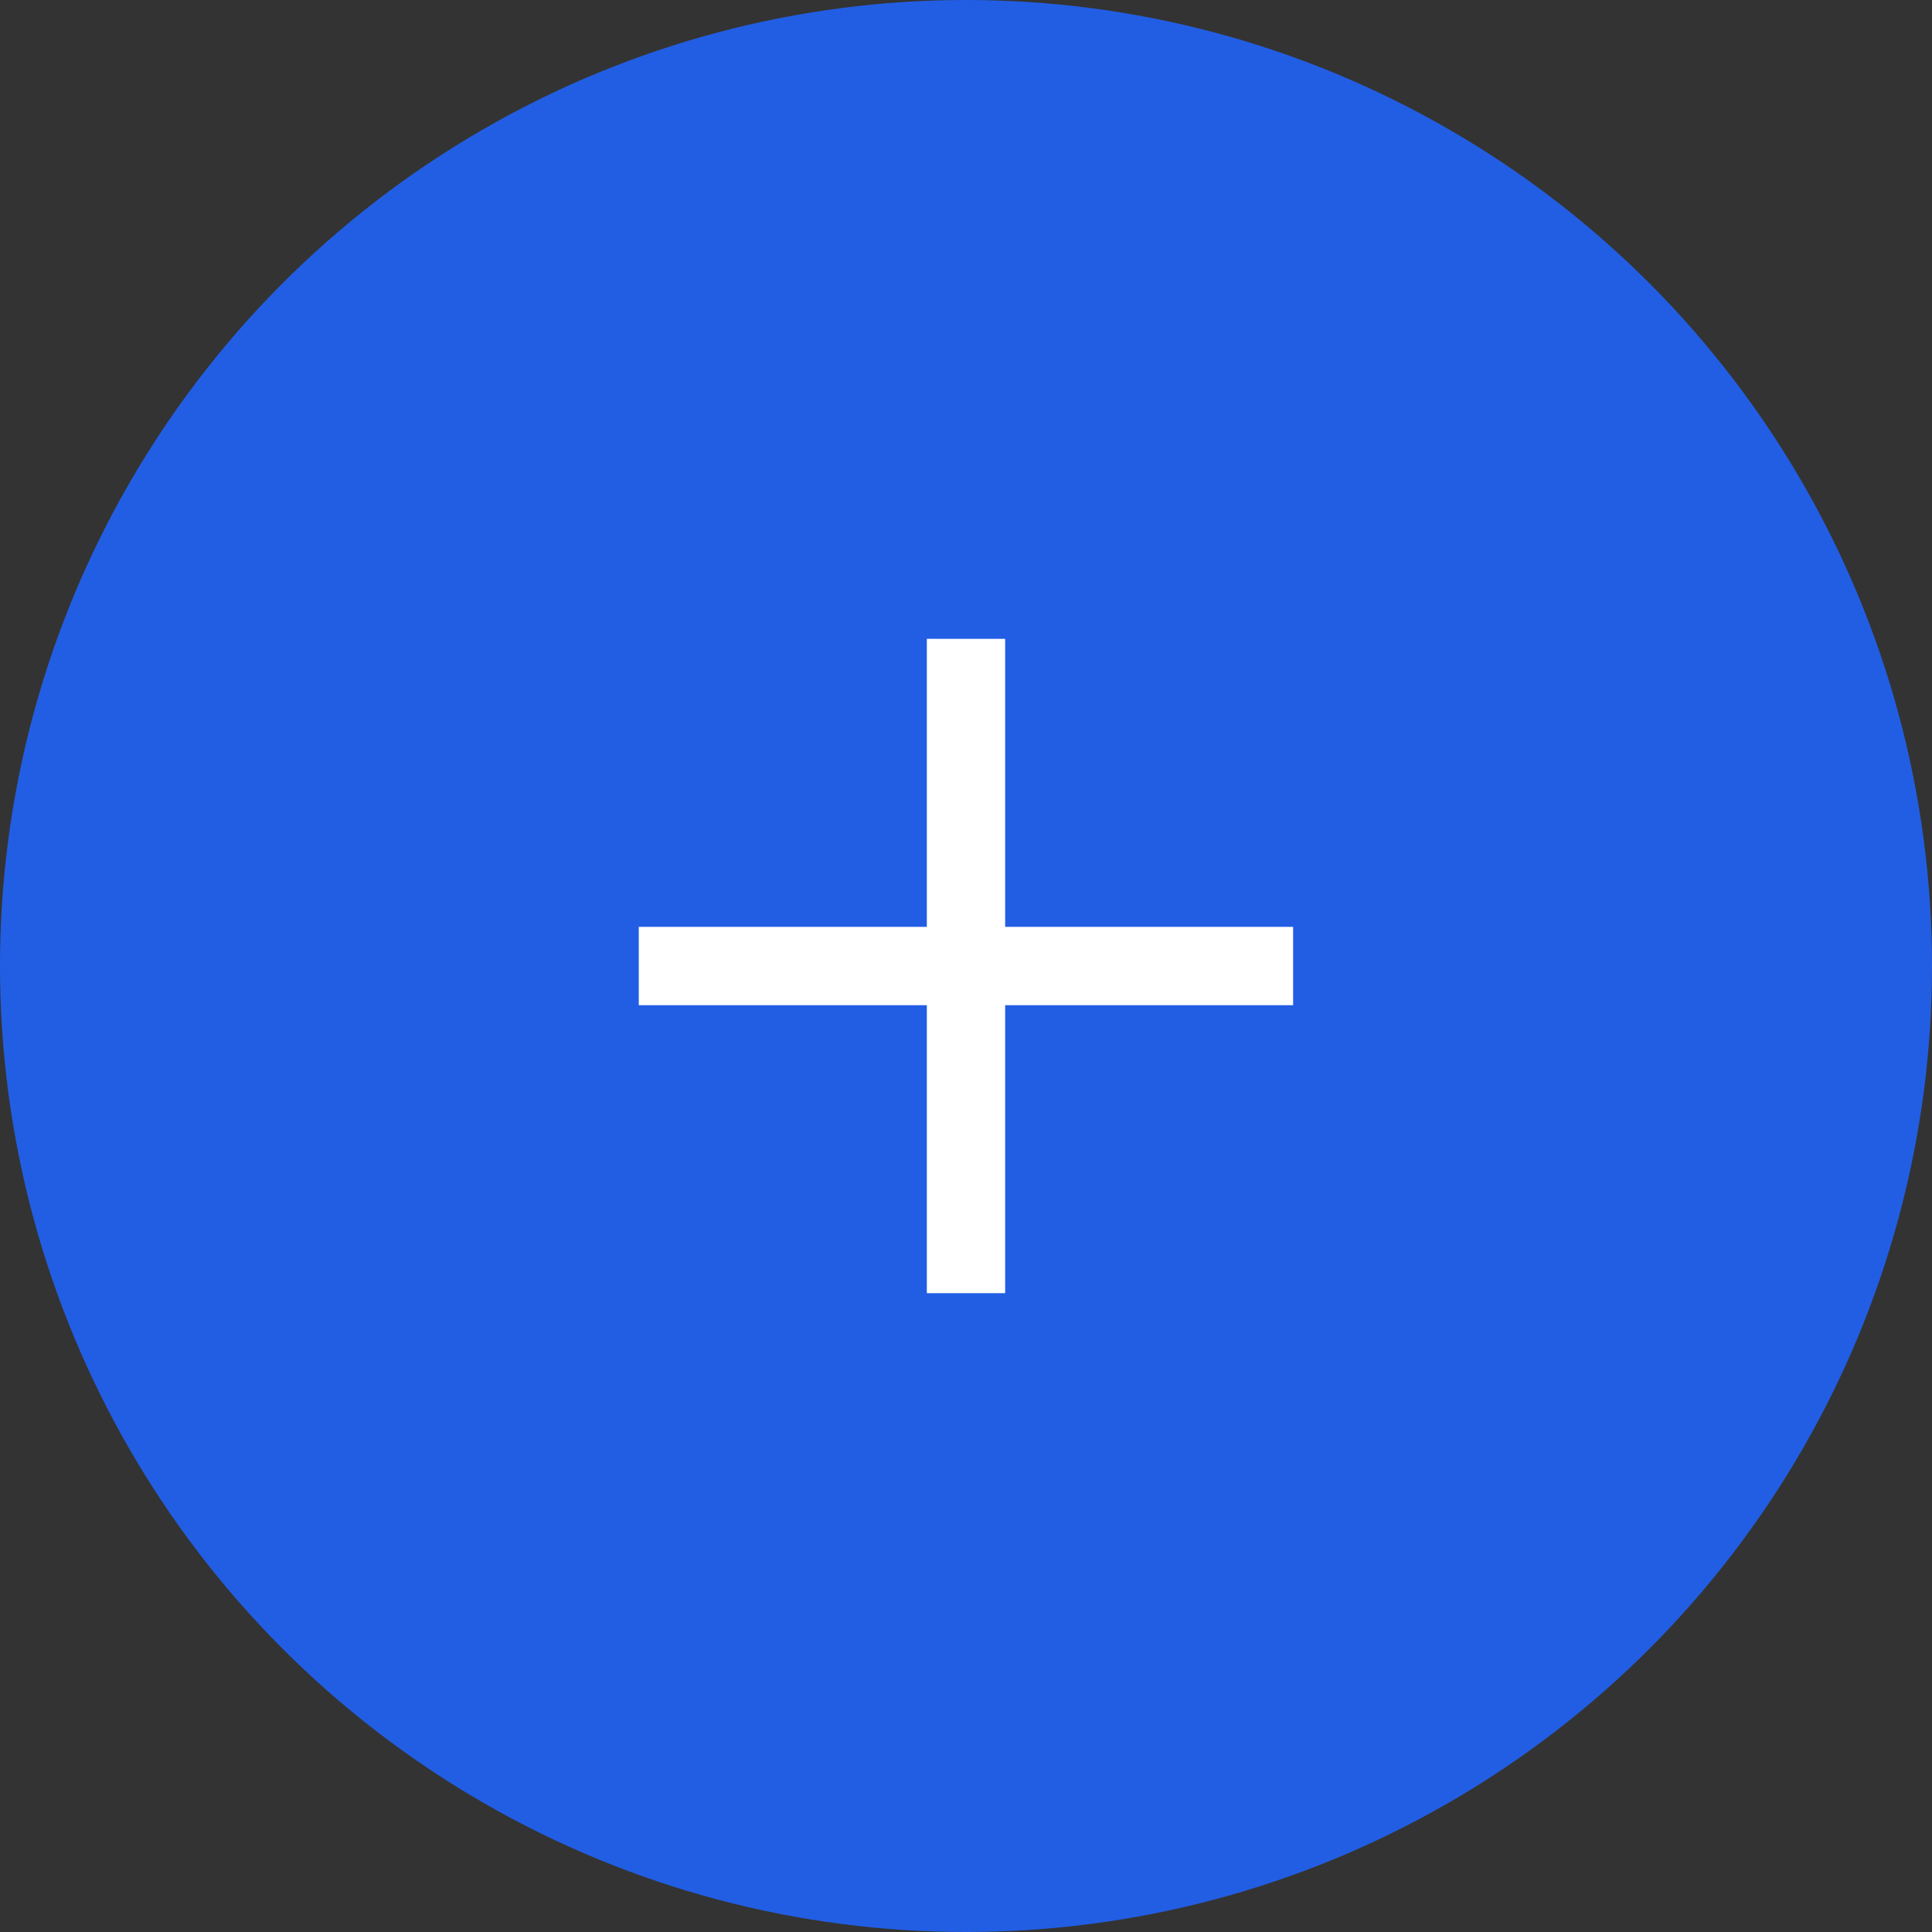
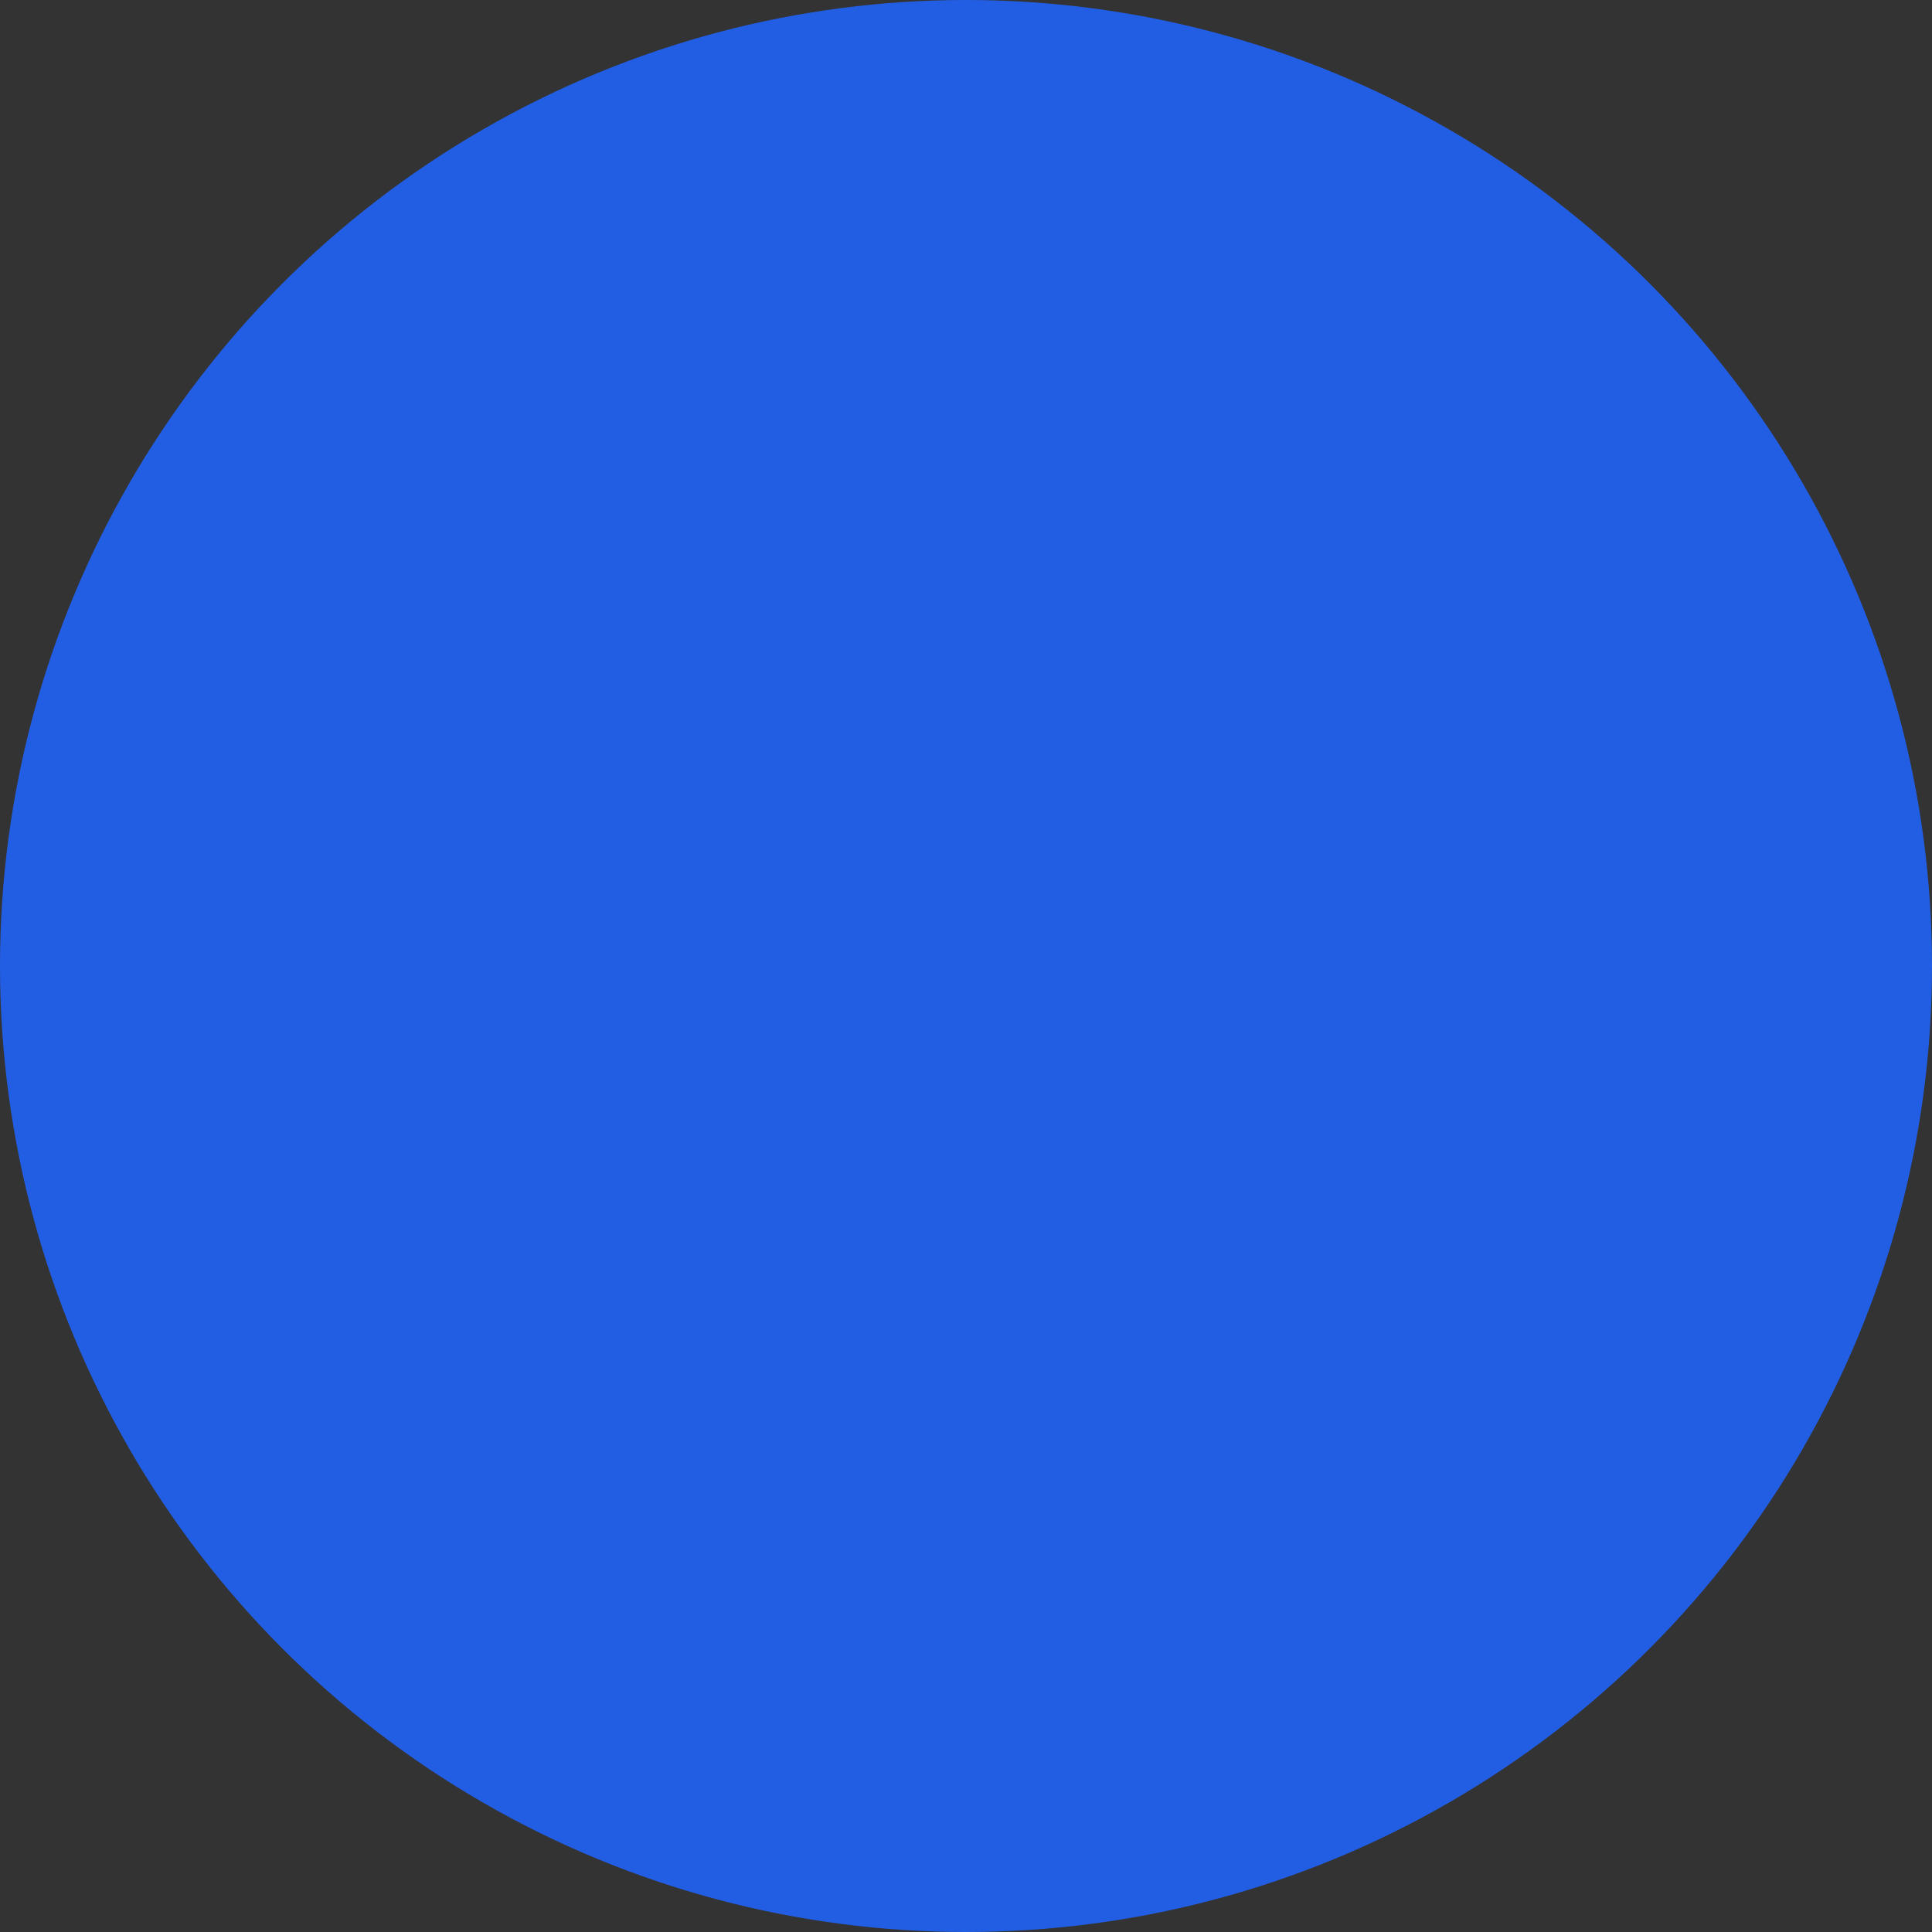
<svg xmlns="http://www.w3.org/2000/svg" width="74" height="74" viewBox="0 0 74 74" fill="none">
  <rect x="0" y="0" width="74" height="74" fill="#333333" stroke="none" />
  <circle cx="37" cy="37" r="37" fill="#225EE4" />
-   <path d="M49.529 37.001H24.467" stroke="white" stroke-width="3" />
-   <path d="M37 24.469L37 49.531" stroke="white" stroke-width="3" />
</svg>